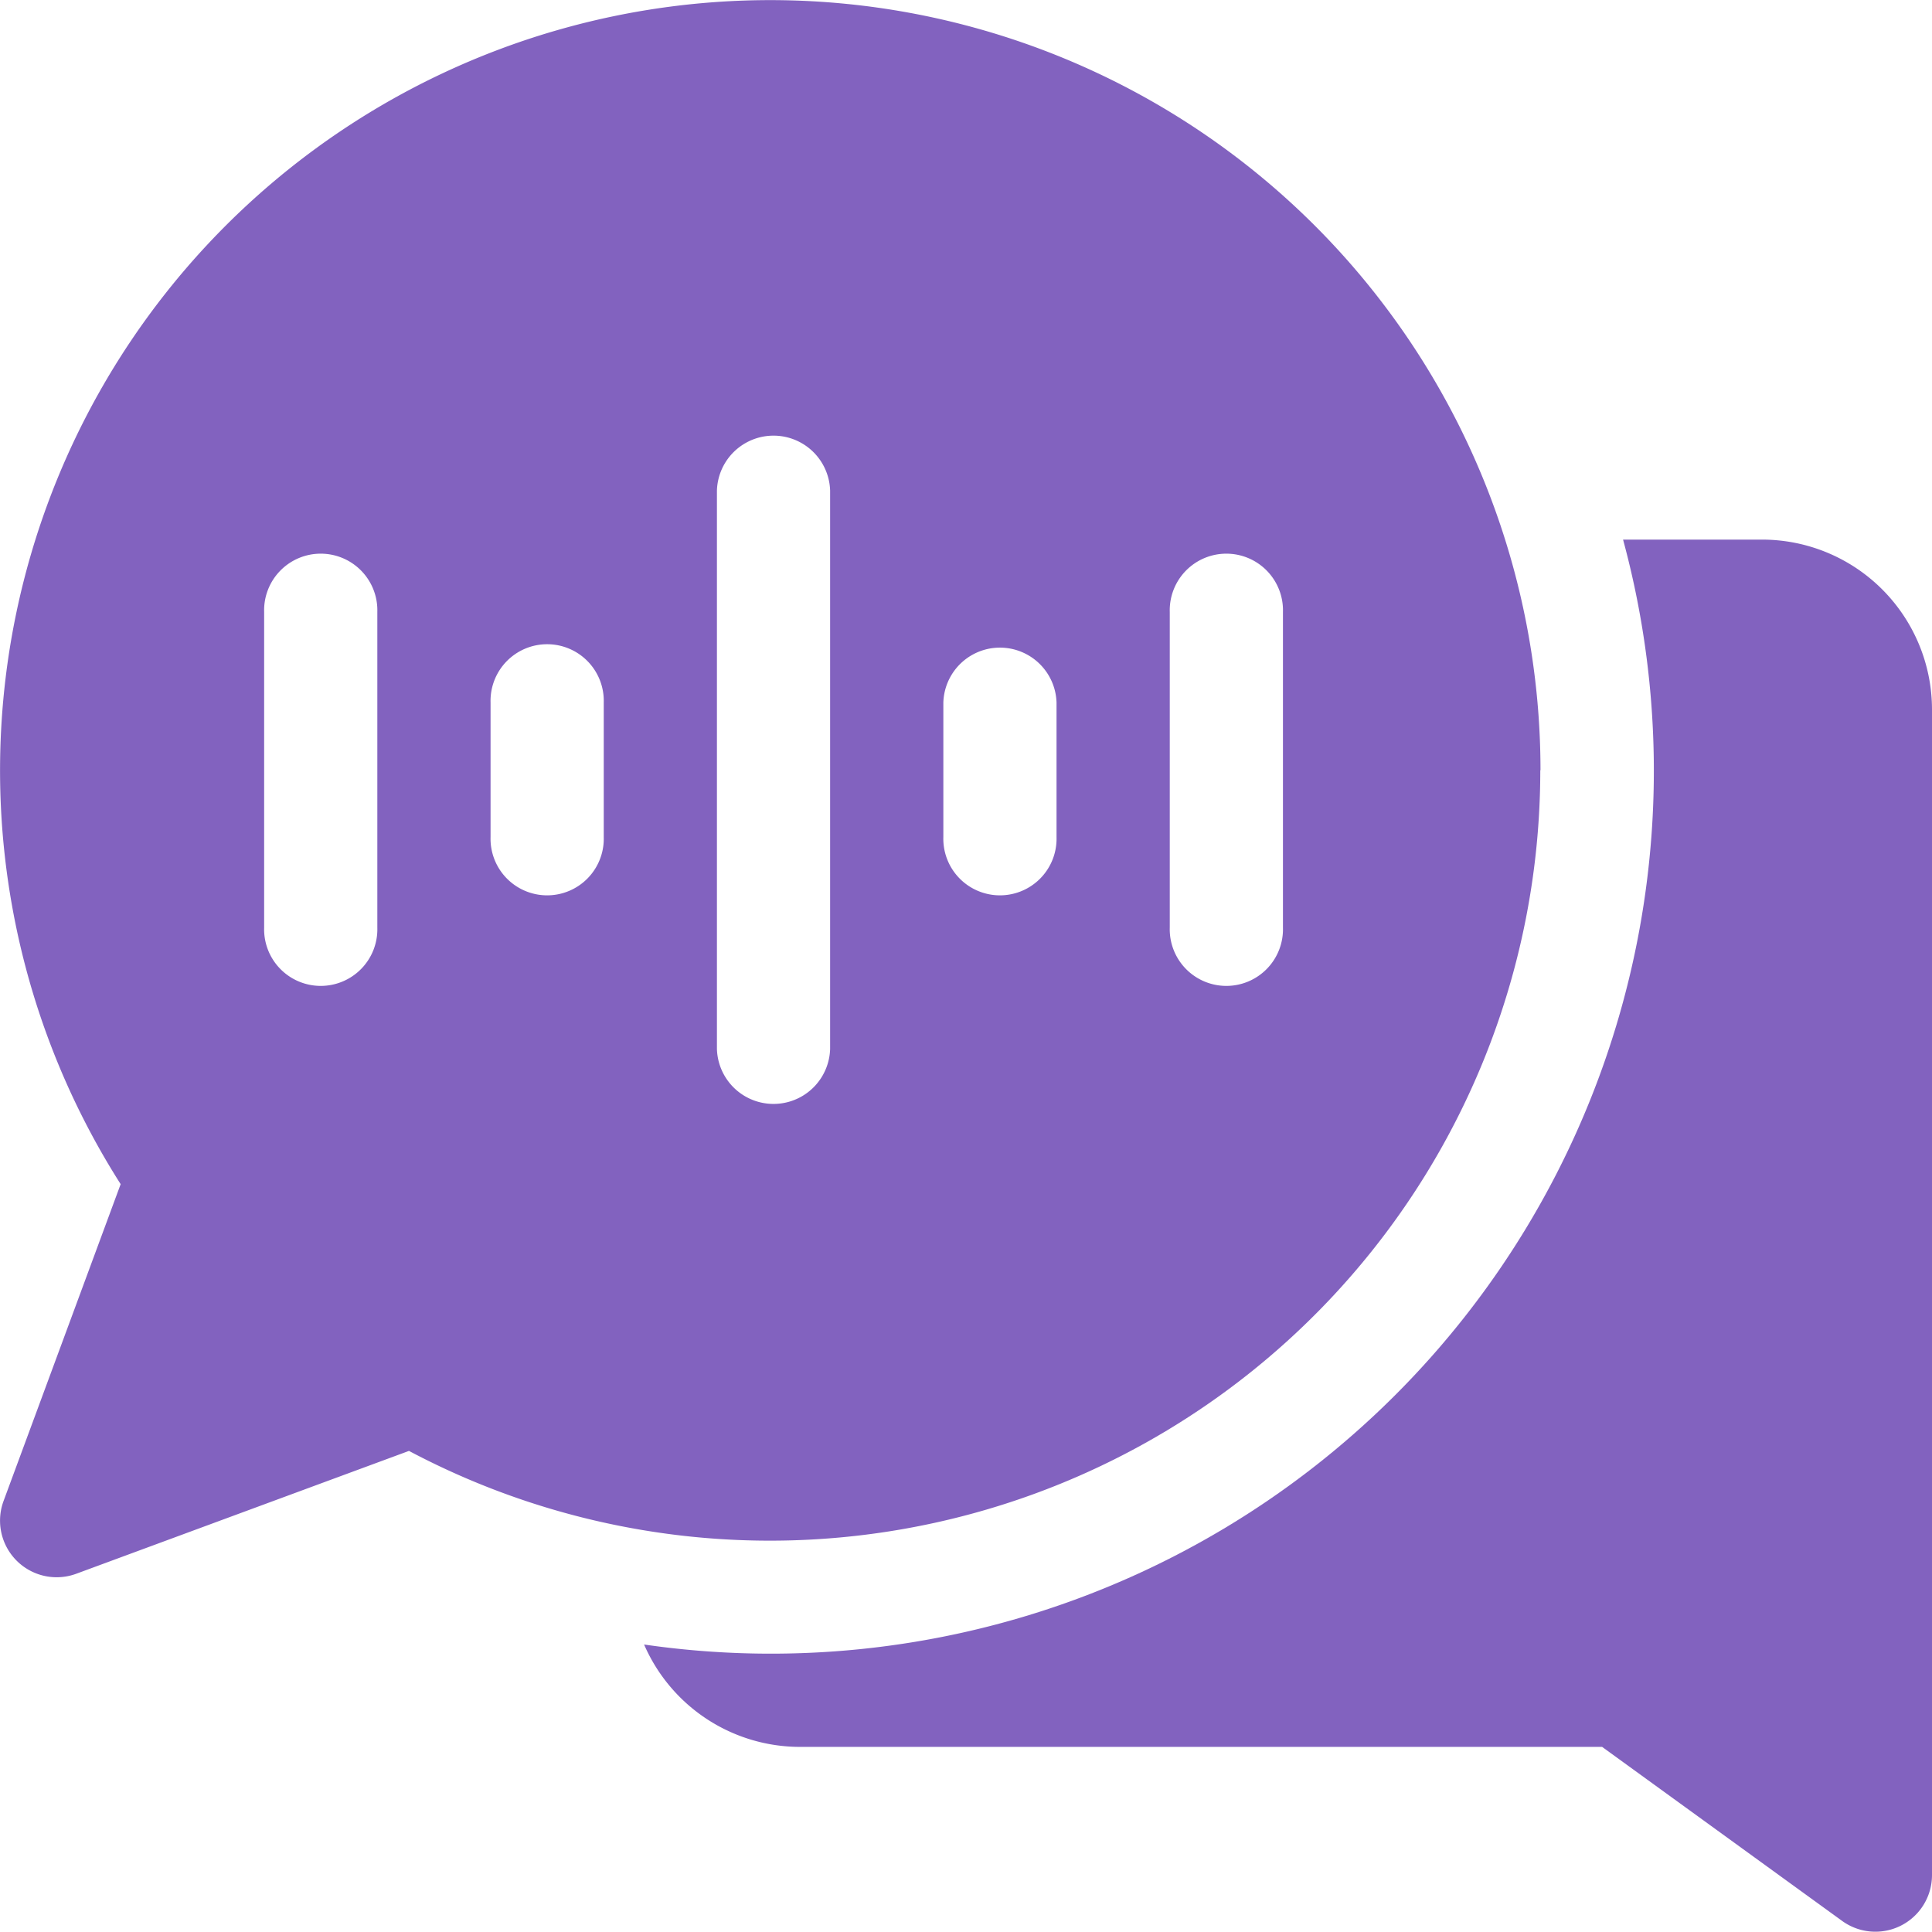
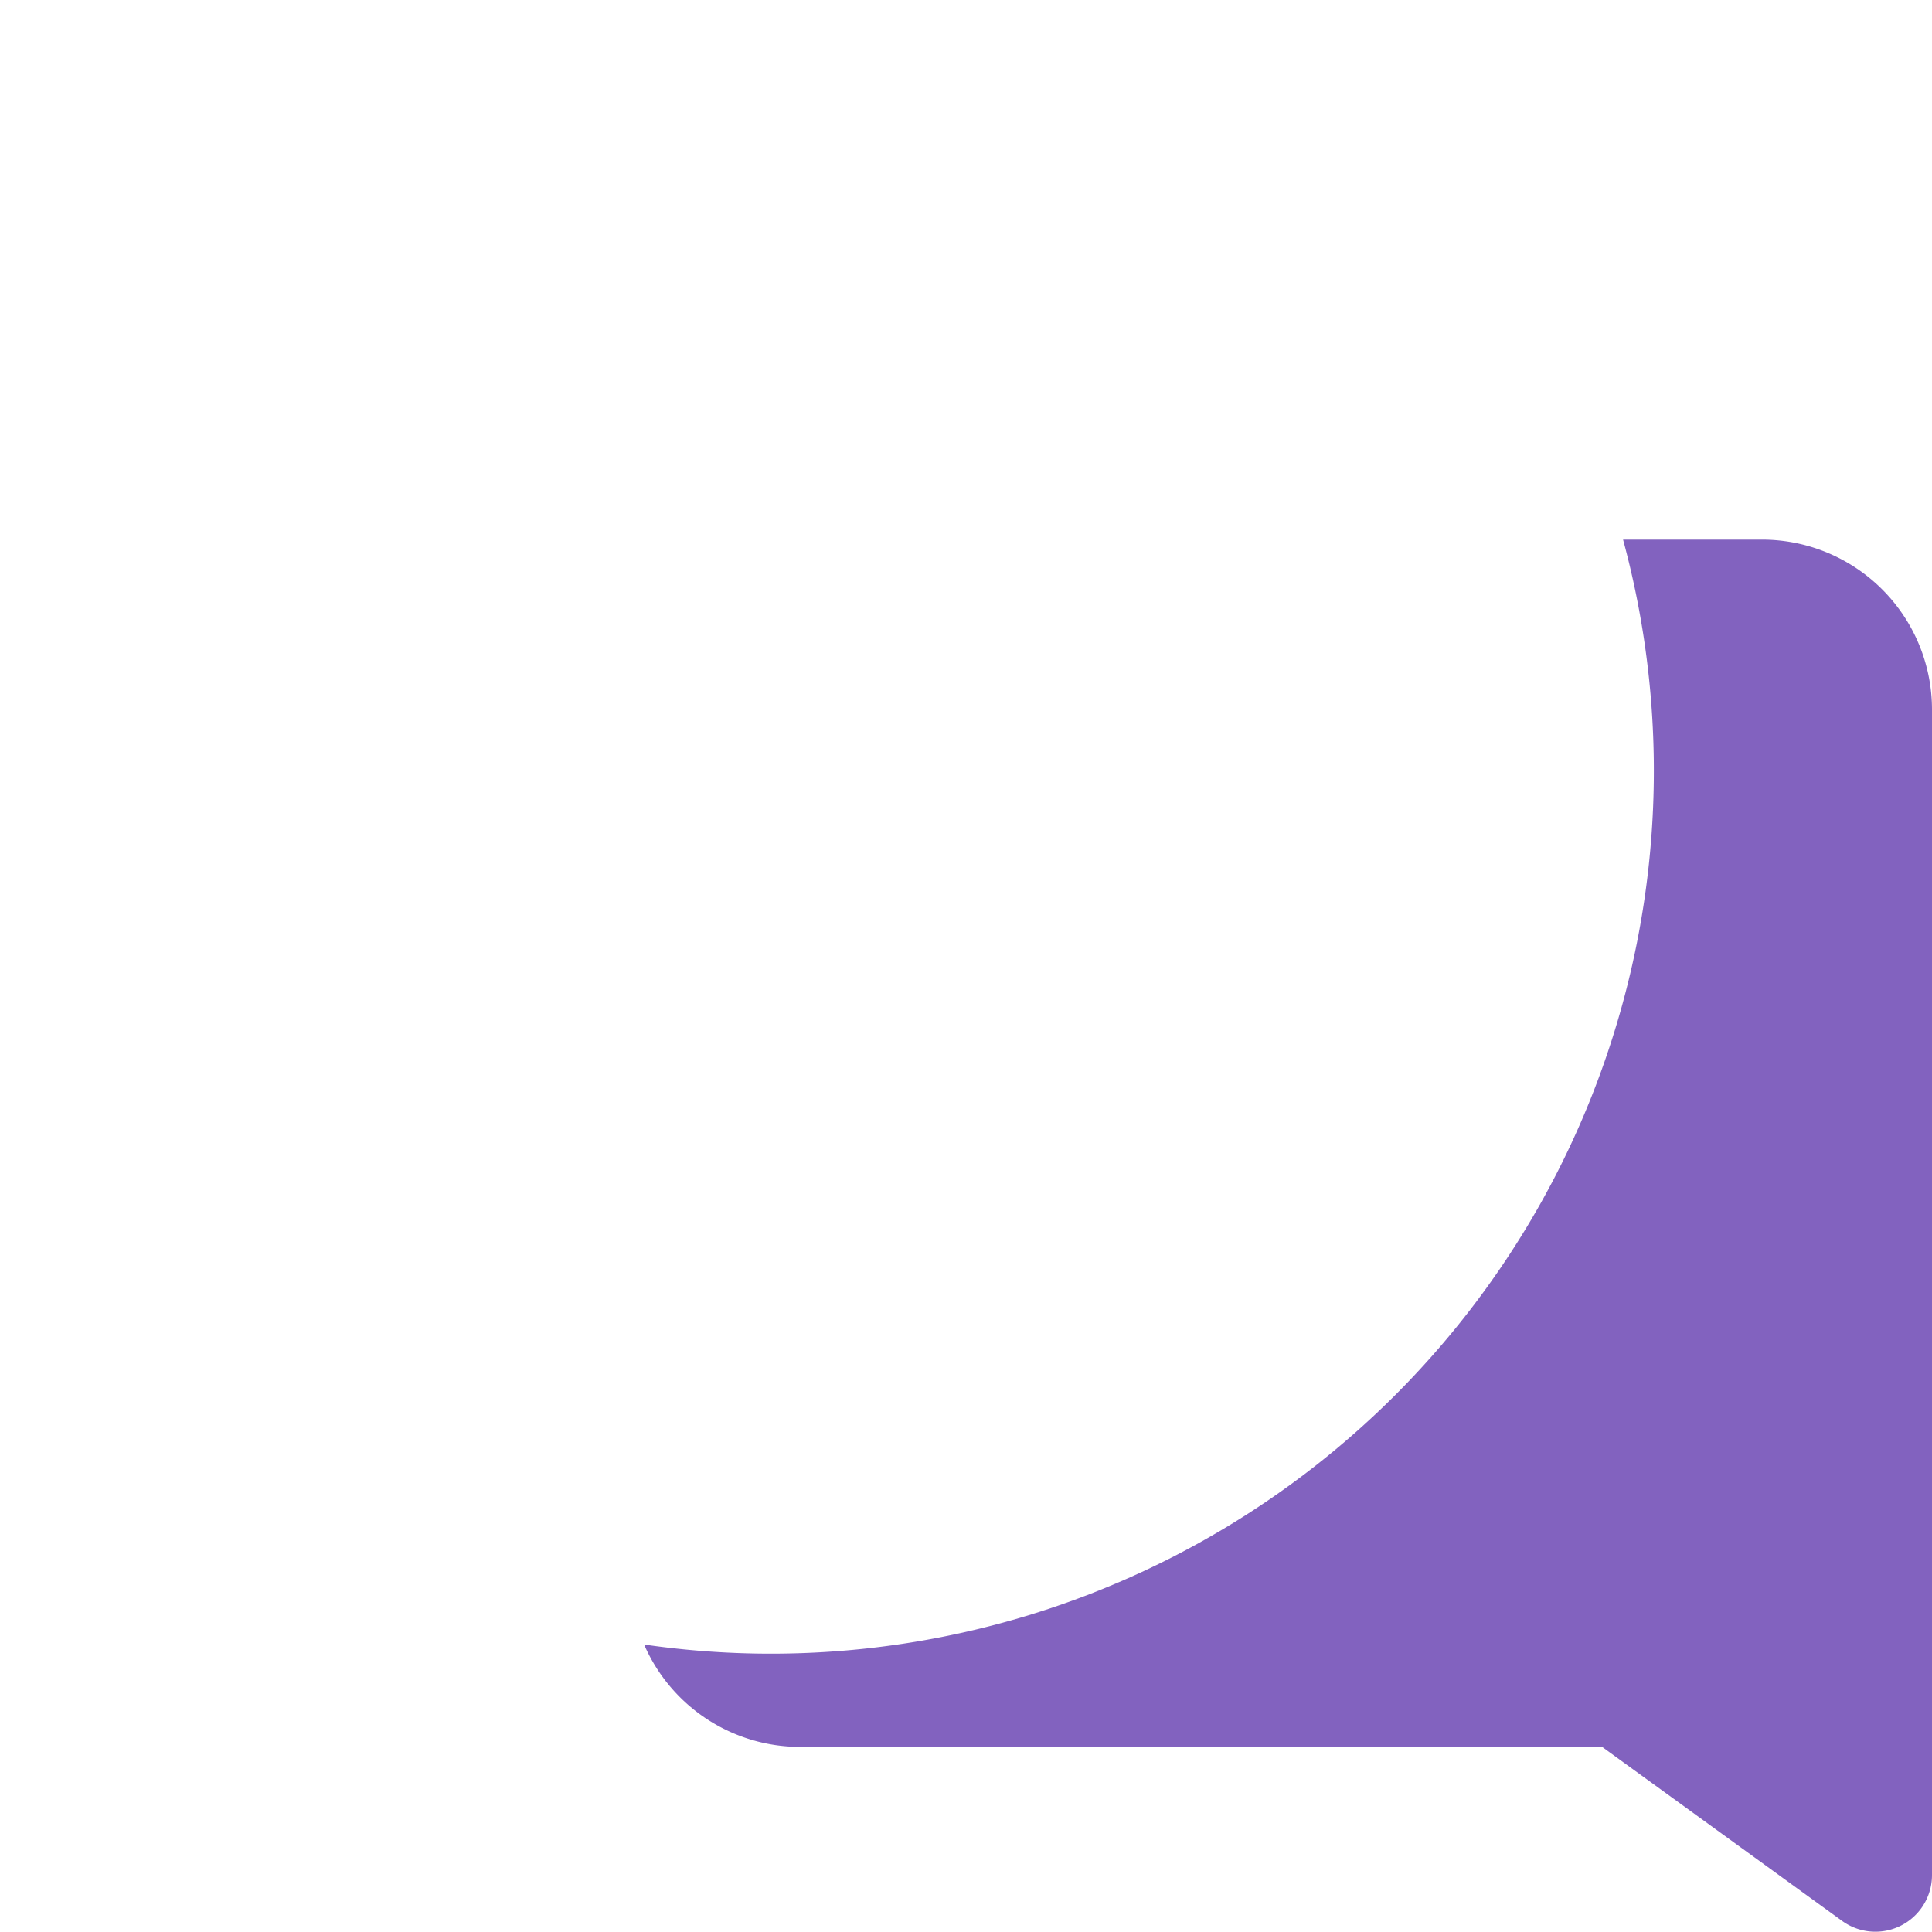
<svg xmlns="http://www.w3.org/2000/svg" width="37.741" height="37.741" viewBox="0 0 37.741 37.741">
  <defs>
    <style>.a{fill:#8262bf;}</style>
  </defs>
  <path class="a" d="M192.527,143h-2.718a17.248,17.248,0,0,1-19.124,21.584,3.322,3.322,0,0,0,3.045,2H189.4l4.689,3.4a1.106,1.106,0,0,0,1.755-.9V146.317A3.321,3.321,0,0,0,192.527,143Z" transform="translate(-158.103 -132.459)" />
-   <path class="a" d="M30.093,15.046A15.046,15.046,0,1,0,2.357,23.132L.069,29.323a1.106,1.106,0,0,0,1.42,1.42l6.5-2.4a15.05,15.05,0,0,0,22.1-13.293ZM7.371,18.12a1.106,1.106,0,1,1-2.211,0V11.955a1.106,1.106,0,1,1,2.211,0Zm15.48-6.165a1.106,1.106,0,1,1,2.211,0V18.12a1.106,1.106,0,1,1-2.211,0Zm-4.423,1.769a1.106,1.106,0,0,1,2.211,0v2.627a1.106,1.106,0,1,1-2.211,0Zm-6.634,2.627a1.106,1.106,0,1,1-2.211,0V13.724a1.106,1.106,0,1,1,2.211,0Zm2.211,4.141V9.583a1.106,1.106,0,0,1,2.211,0V20.492a1.106,1.106,0,0,1-2.211,0Z" />
</svg>